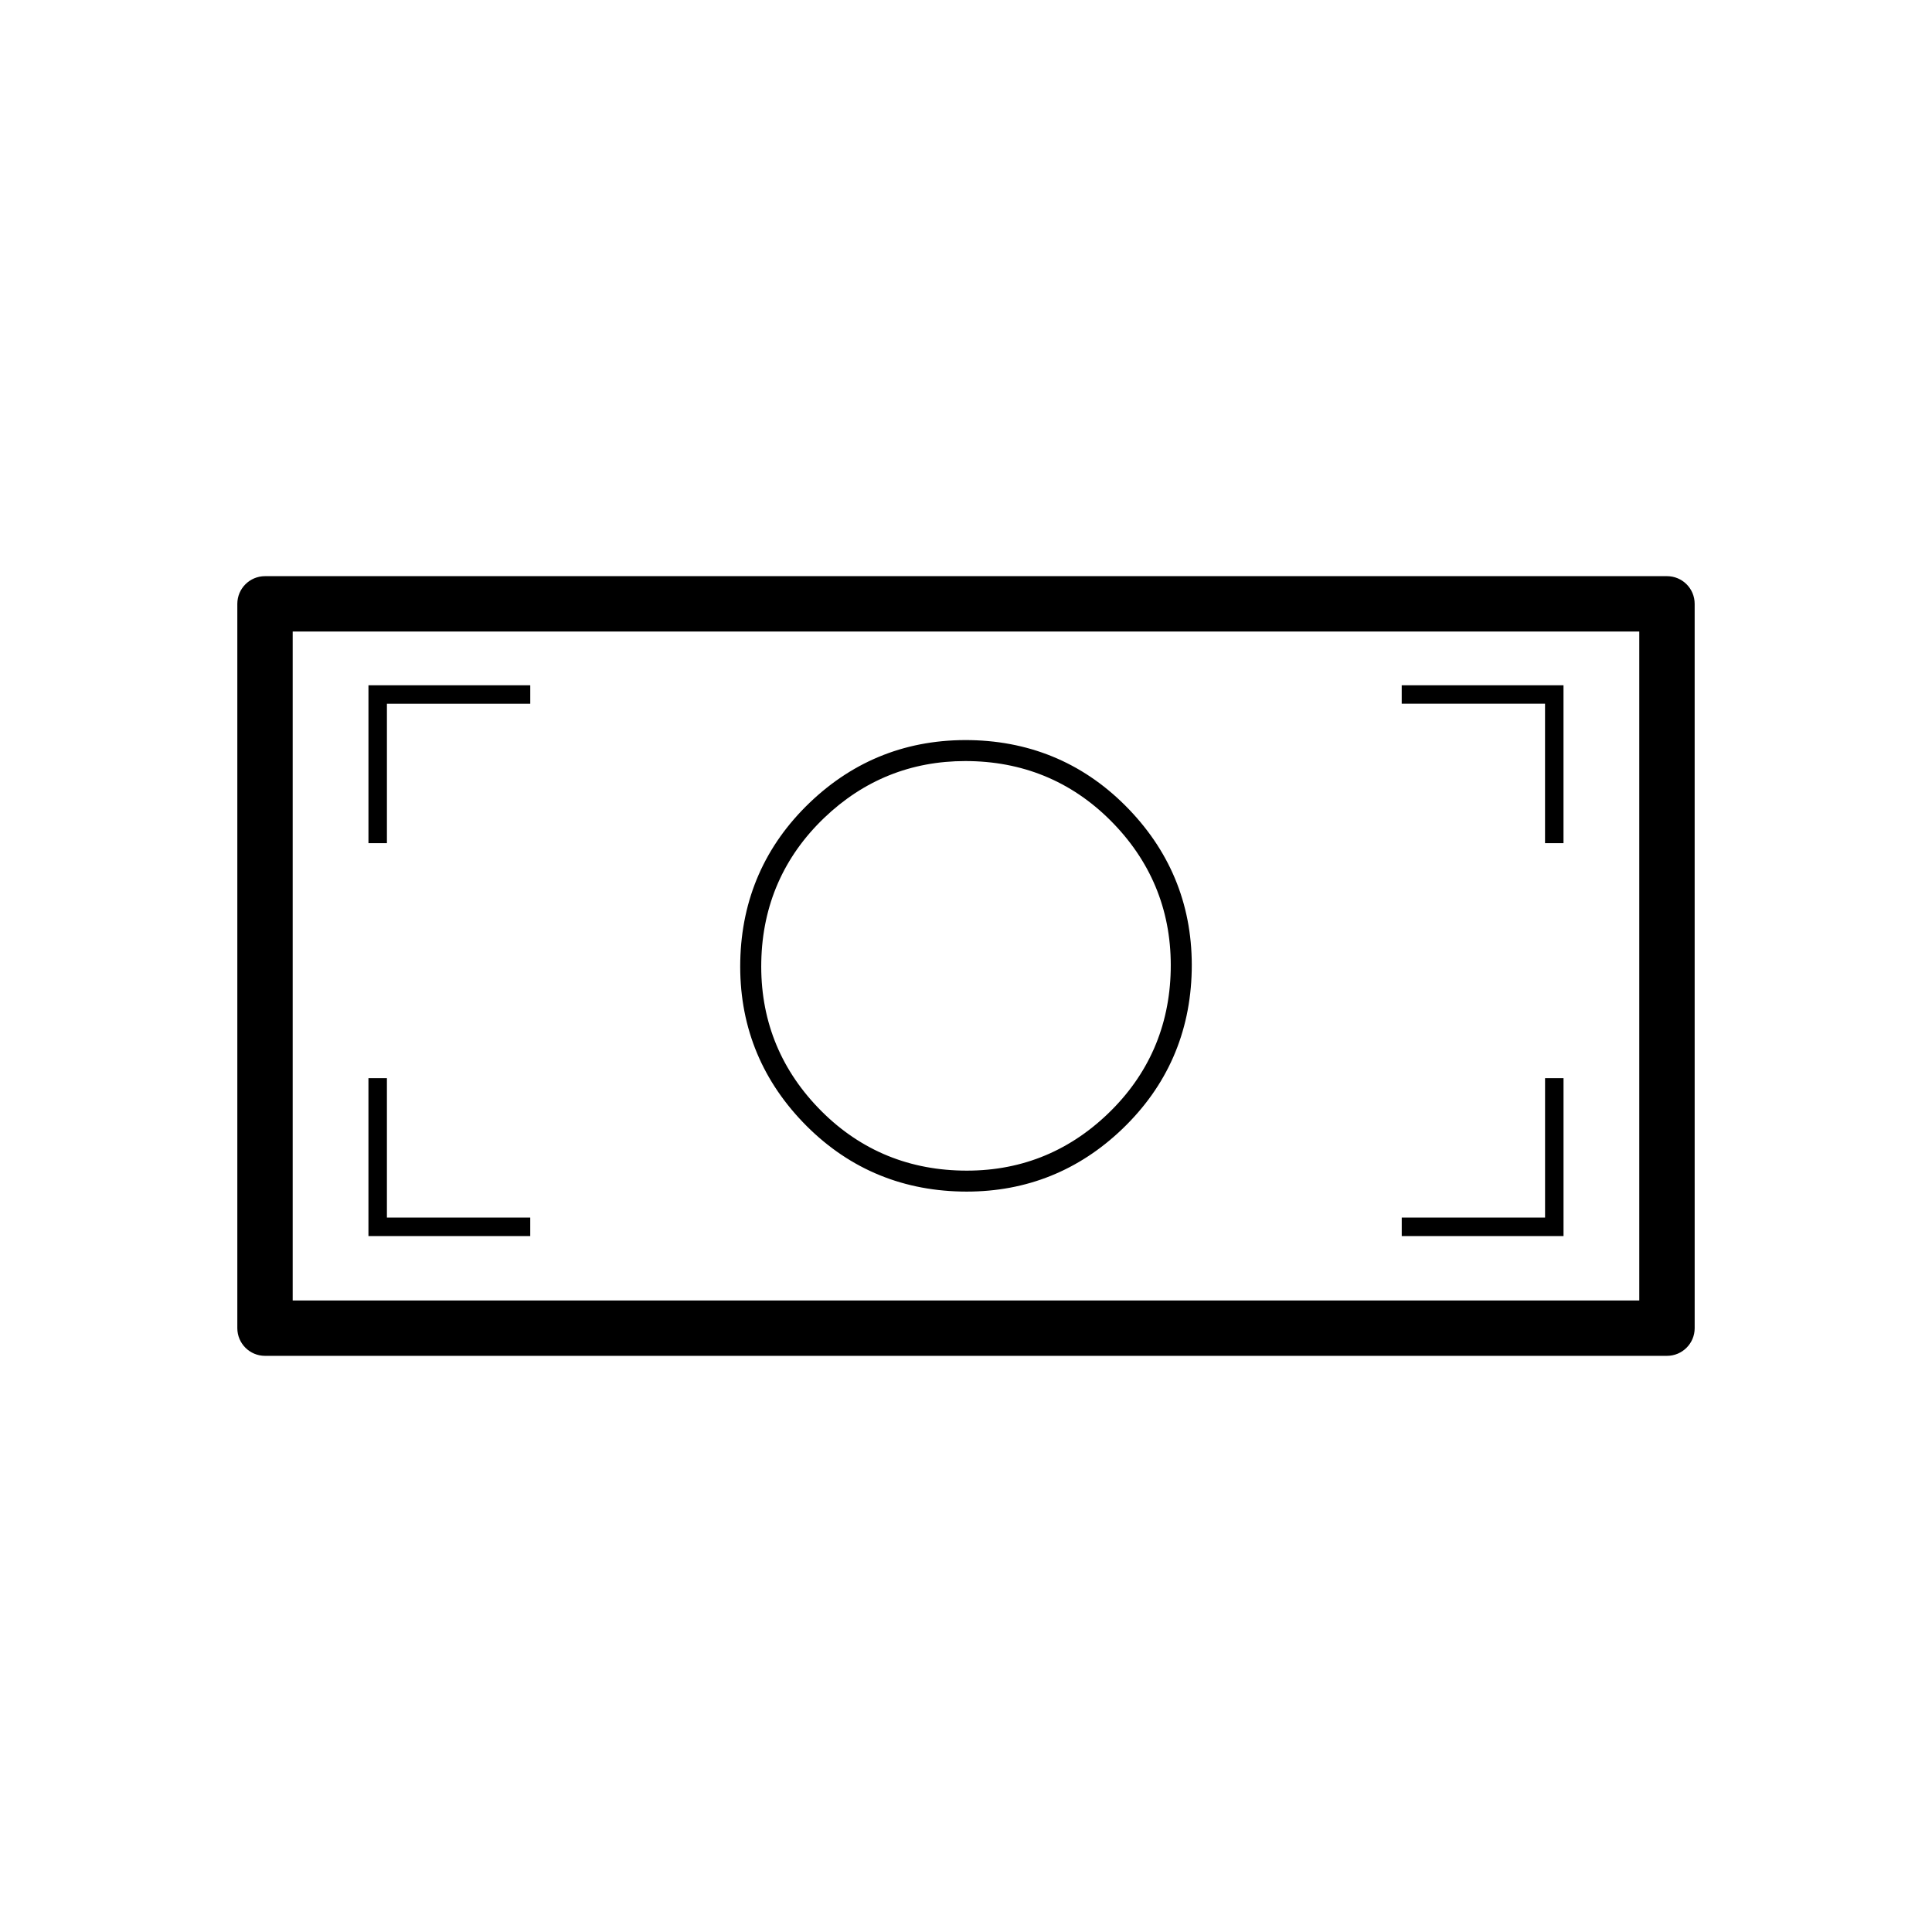
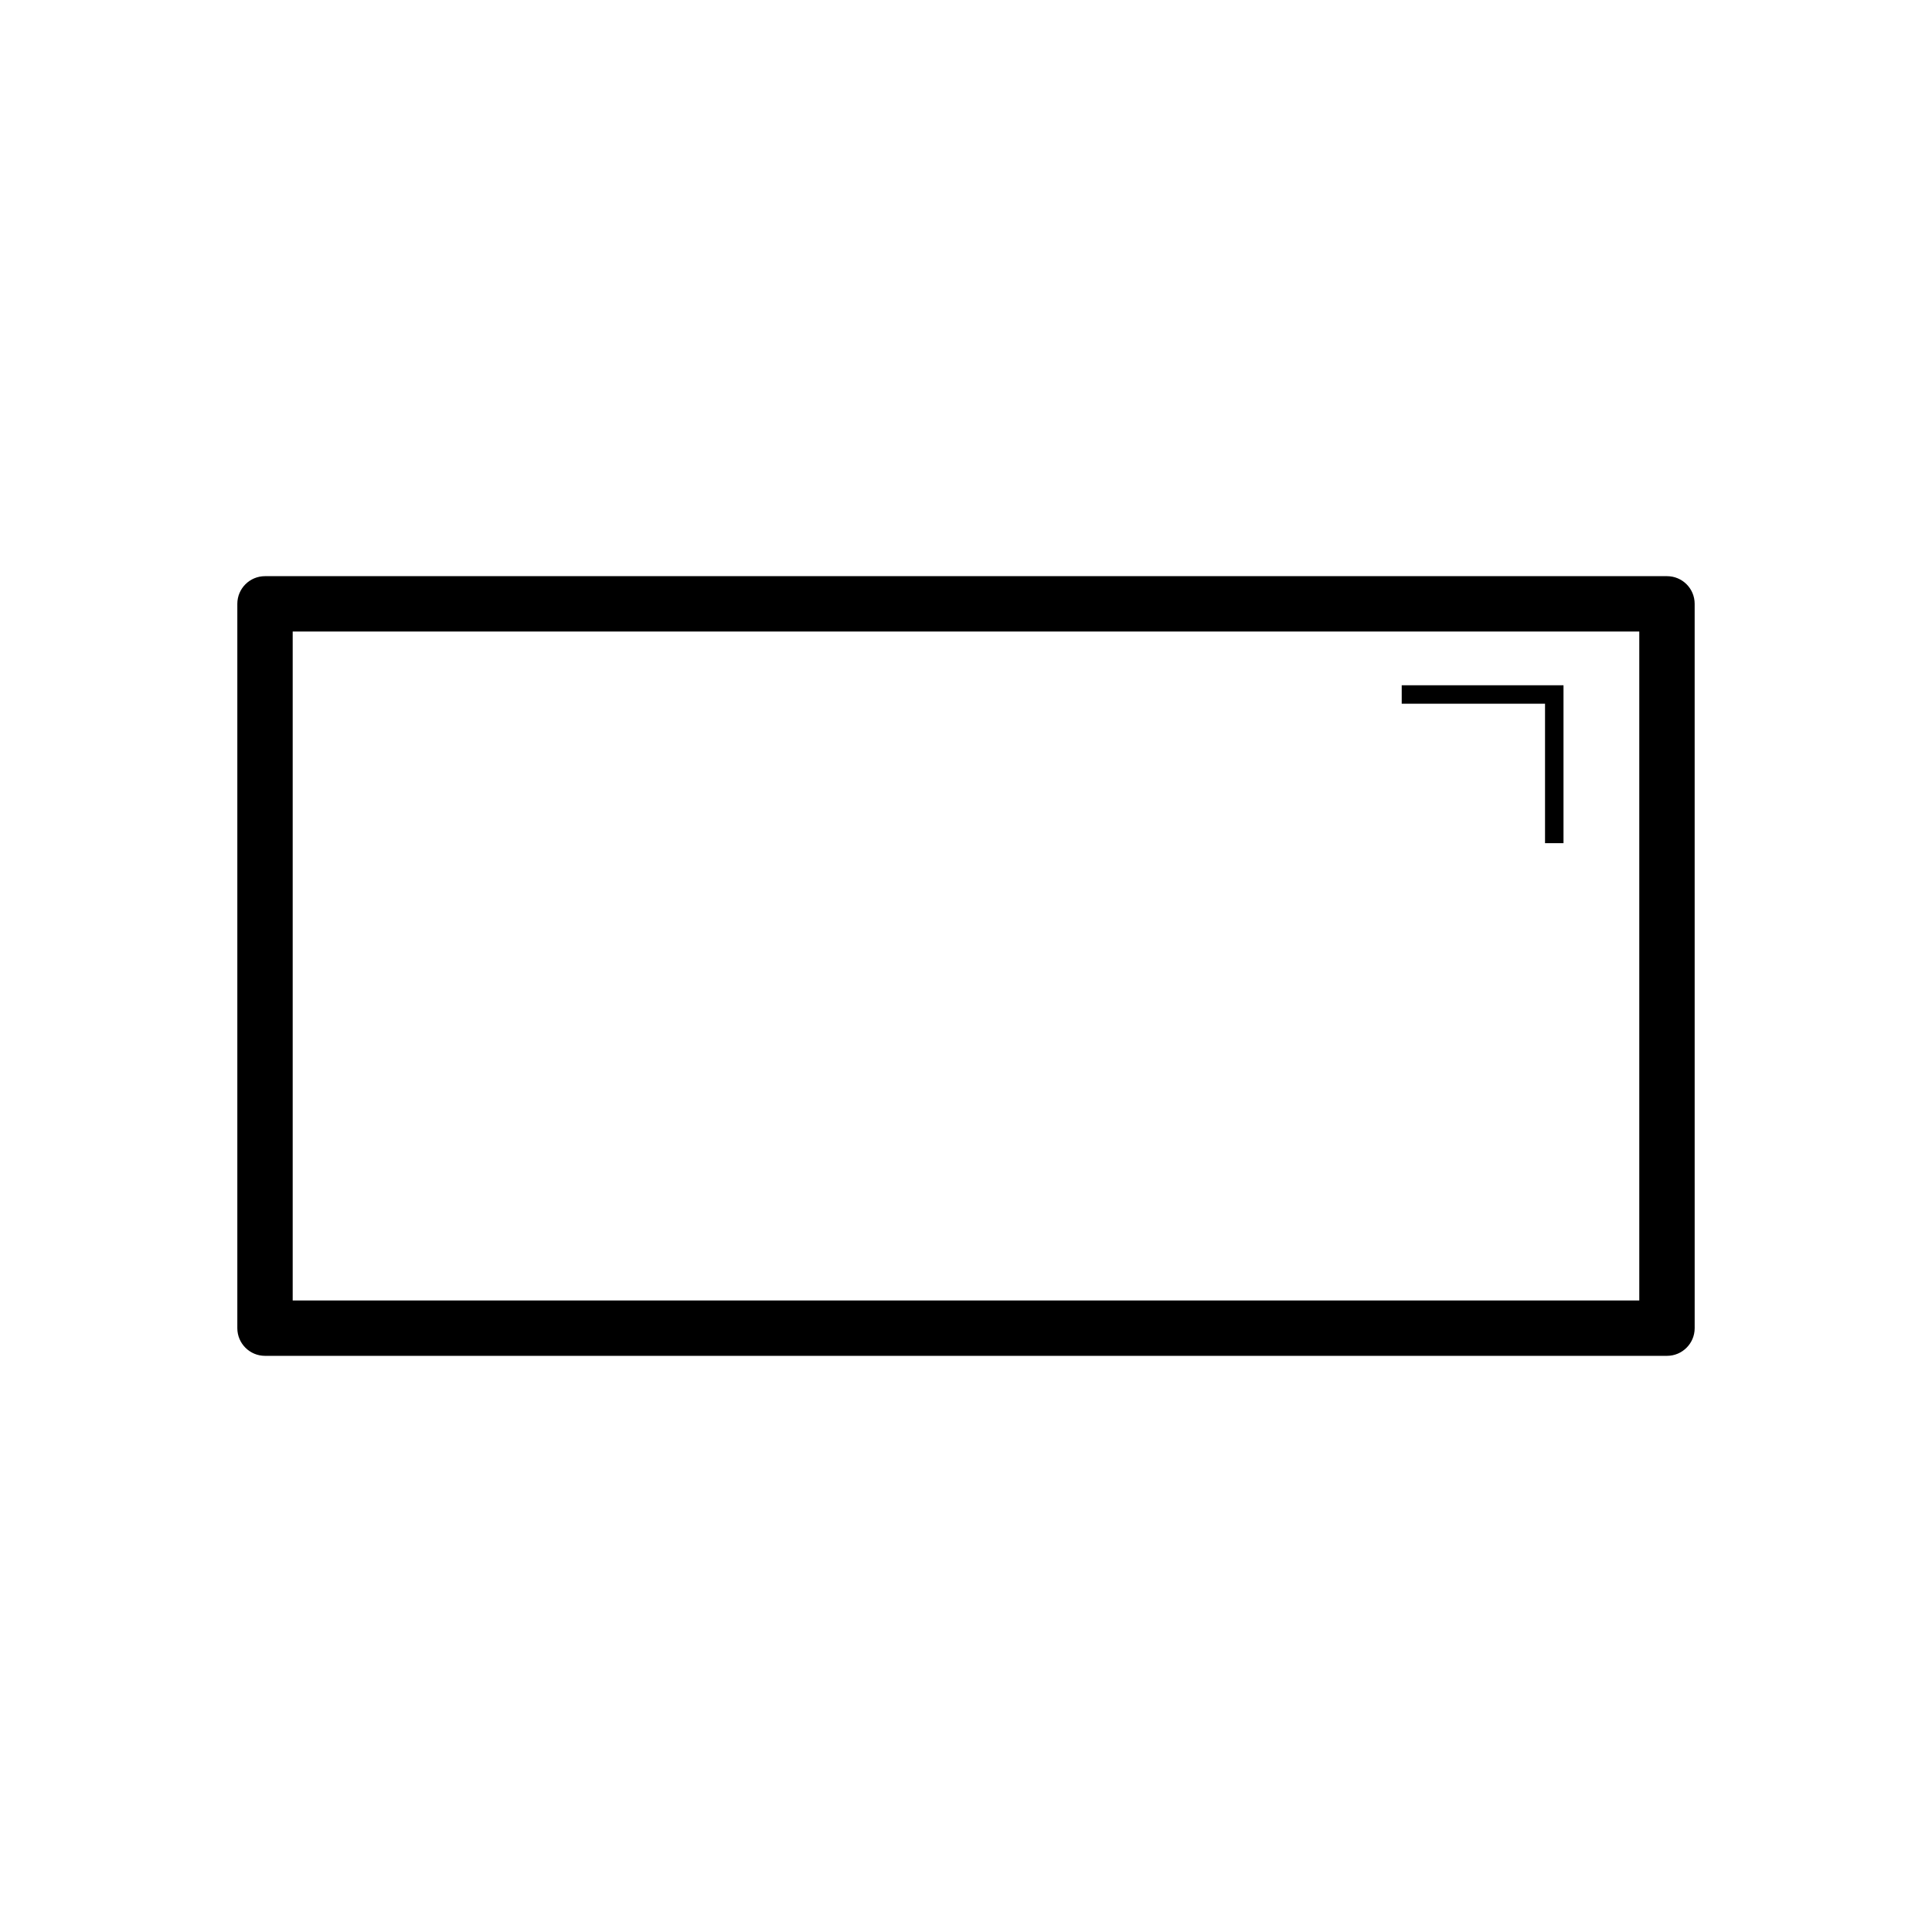
<svg xmlns="http://www.w3.org/2000/svg" fill="#000000" width="800px" height="800px" version="1.1" viewBox="144 144 512 512">
  <g>
    <path d="m585.77 296.69h-371.54c-4.051 0-7.336 3.281-7.336 7.336v191.95c0 4.055 3.285 7.336 7.336 7.336h371.54c4.051 0 7.336-3.281 7.336-7.336l-0.004-191.95c0.008-4.055-3.277-7.336-7.328-7.336zm-7.344 191.95h-356.86v-177.28h356.86z" />
-     <path d="m246.54 330.5h37.984v-4.891h-42.879v41.844h4.894z" />
    <path d="m553.45 367.45h4.894v-41.844h-42.875v4.891h37.98z" />
-     <path d="m284.52 466.67h-37.984v-36.945h-4.894v41.84h42.879z" />
-     <path d="m558.35 429.73h-4.894v36.945h-37.98v4.894h42.875z" />
-     <path d="m398.73 459.77c0.488 0.012 0.969 0.016 1.449 0.016 15.879 0 29.75-5.578 41.25-16.602 11.848-11.355 18.035-25.473 18.391-41.957 0.348-16.484-5.234-30.852-16.59-42.703-11.355-11.855-25.473-18.035-41.957-18.383-16.516-0.316-30.852 5.231-42.703 16.586-11.848 11.355-18.035 25.473-18.391 41.957-0.348 16.484 5.234 30.852 16.59 42.703 11.363 11.848 25.48 18.031 41.961 18.383zm-36.309-99.027c10.43-9.992 23.008-15.055 37.418-15.055 0.434 0 0.875 0.004 1.316 0.016 14.953 0.316 27.762 5.93 38.059 16.676s15.355 23.781 15.039 38.734c-0.316 14.953-5.93 27.766-16.672 38.062-10.746 10.297-23.75 15.375-38.734 15.039-14.953-0.316-27.762-5.93-38.059-16.676s-15.355-23.781-15.039-38.734 5.93-27.77 16.672-38.062z" />
  </g>
</svg>